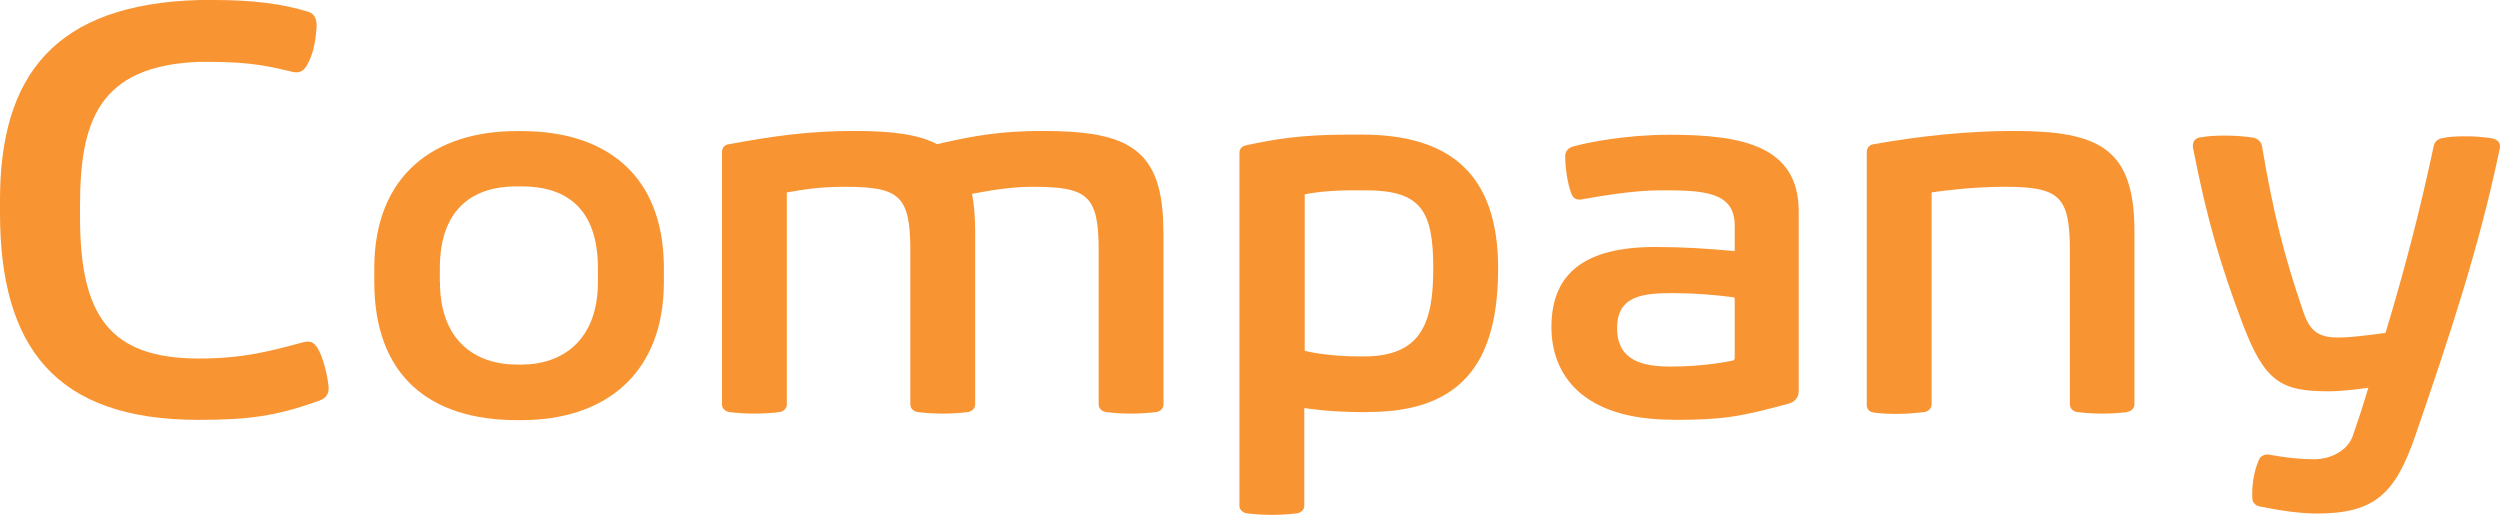
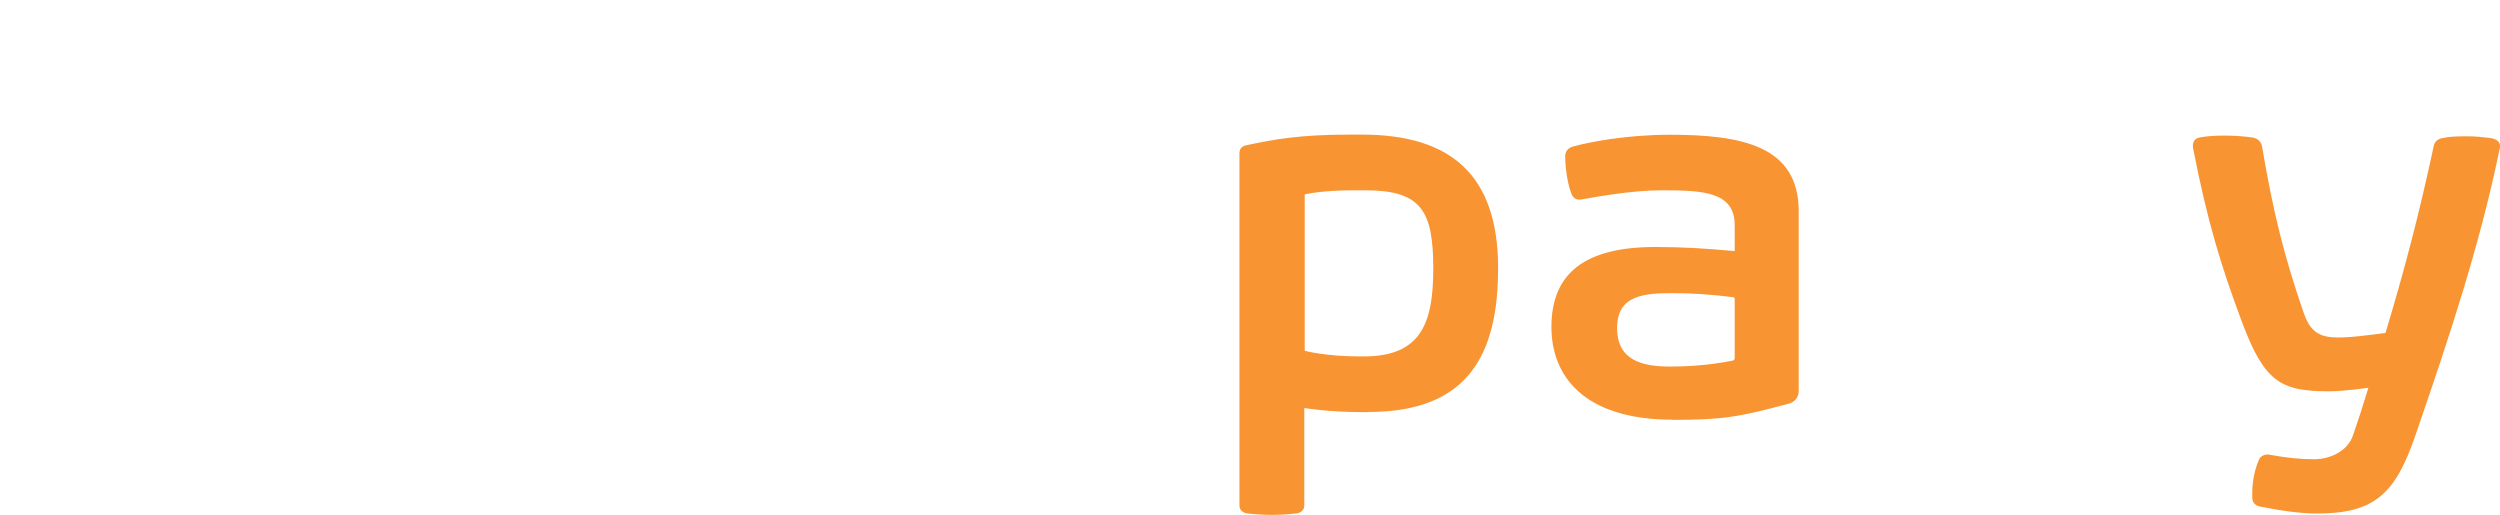
<svg xmlns="http://www.w3.org/2000/svg" id="_イヤー_2" viewBox="0 0 177.74 36.61">
  <defs>
    <style>.cls-1{fill:#f89432;}</style>
  </defs>
  <g id="_イライト">
    <g>
-       <path class="cls-1" d="M15.19,0c2.92,0,4.93,.29,6.7,.83,.61,.18,.65,.76,.61,1.19-.07,1.01-.25,1.87-.68,2.63-.29,.47-.58,.58-1.15,.43-1.22-.29-2.7-.68-5.62-.68h-.94c-7.13,.29-8.42,4.28-8.42,10.22v.83c0,6.98,2.09,10.04,8.46,10.04,3.17,0,5.11-.54,7.38-1.15,.54-.14,.79,0,1.04,.4,.36,.54,.72,1.91,.79,2.77,.04,.43-.14,.79-.65,.97-3.1,1.12-5.08,1.37-8.64,1.37C3.89,29.84,0,24.62,0,15.12v-.9C0,5.4,3.85,.29,14.18,0h1.01Z" />
-       <path class="cls-1" d="M36.72,9.32h.36c5.98,0,10.12,3.1,10.12,9.75v.97c0,6.66-4.32,9.83-10.12,9.83h-.32c-6.23,0-10.15-3.17-10.15-9.83v-.97c0-6.66,4.32-9.75,10.12-9.75Zm-5.44,10.73c0,4.18,2.52,5.87,5.47,5.87h.32c2.92,0,5.44-1.73,5.44-5.87v-.97c0-4.36-2.34-5.83-5.44-5.83h-.36c-2.92,0-5.44,1.44-5.44,5.83v.97Z" />
-       <path class="cls-1" d="M82.72,16.45v12.31c0,.29-.25,.5-.54,.54-1.19,.14-2.34,.14-3.53,0-.29-.04-.54-.25-.54-.54v-10.98c0-3.89-.79-4.5-4.68-4.5-1.76,0-3.31,.32-4.32,.5l-.5,.07v14.9h-3.53V10.62l1.55-.36c1.3,.65,2.09,1.76,2.48,3.53,.14,.76,.22,1.62,.22,2.66v12.31c0,.29-.25,.5-.54,.54-1.19,.14-2.34,.14-3.53,0-.29-.04-.54-.25-.54-.54v-10.98c0-3.89-.79-4.5-4.68-4.5-2.05,0-3.13,.25-4.1,.4v15.08c0,.29-.25,.5-.54,.54-1.19,.14-2.34,.14-3.53,0-.29-.04-.54-.25-.54-.54V10.83c0-.32,.18-.54,.5-.58,3.2-.58,5.62-.94,8.89-.94,2.59,0,4.54,.22,5.9,.94,2.63-.61,4.57-.94,7.49-.94,6.08,0,8.6,1.22,8.6,7.13Z" />
      <path class="cls-1" d="M97.3,29.3h-.47c-2.34,0-4.1-.29-4.1-.29v6.95h-4.61V10.91c0-.32,.14-.5,.47-.58,2.02-.43,3.85-.76,7.34-.76h.9c6.33,0,9.68,2.88,9.68,9.5,0,6.12-2.12,10.22-9.21,10.22Zm-8.64,7.2c1.19,.14,2.34,.14,3.53,0,.29-.04,.54-.25,.54-.54h-4.61c0,.29,.25,.5,.54,.54Zm7.99-11.16h.32c4.07,0,4.93-2.38,4.93-6.23,0-4.1-.83-5.58-4.82-5.58h-.9c-2.23,0-3.42,.29-3.42,.29v11.12s1.48,.4,3.89,.4Z" />
      <path class="cls-1" d="M118.94,29.84c-6.44,0-8.64-3.2-8.64-6.59,0-3.85,2.41-5.69,7.38-5.69,2.02,0,3.64,.11,5.65,.29v-1.84c0-2.41-2.3-2.48-5.25-2.48-2.09,0-4.61,.47-5.65,.65-.4,.07-.61-.14-.72-.43-.29-.79-.43-1.87-.43-2.66,0-.29,.18-.58,.58-.68,1.04-.29,3.74-.83,6.84-.83,5.15,0,9.18,.79,9.18,5.44v12.78c0,.5-.32,.79-.72,.9-3.49,.94-4.64,1.15-8.21,1.15Zm-.18-3.78c2.45,0,4.07-.36,4.46-.43,.07-.04,.11-.11,.11-.14v-4.25c0-.07-.04-.11-.11-.11-1.4-.18-2.84-.29-4.25-.29-2.09,0-4,.14-4,2.48s1.84,2.74,3.78,2.74Z" />
-       <path class="cls-1" d="M151.23,29.3c-1.19,.14-2.34,.14-3.53,0-.29-.04-.54-.25-.54-.54v-10.98c0-3.89-.79-4.5-4.68-4.5-2.05,0-4.18,.25-5.15,.4v15.08c0,.29-.25,.5-.54,.54-1.19,.14-2.34,.18-3.53,.04-.32-.04-.54-.22-.54-.54V10.83c0-.32,.18-.54,.5-.58,3.28-.58,6.66-.94,9.93-.94,6.08,0,8.6,1.22,8.6,7.13v12.31c0,.29-.25,.5-.54,.54Z" />
      <path class="cls-1" d="M173.62,9.83c.43-.11,.94-.14,1.73-.14,.58,0,1.01,.04,1.62,.11,.58,.07,.83,.32,.76,.72-1.44,6.98-3.6,13.46-6.01,20.45-1.4,4.07-2.84,5.54-6.98,5.54-1.12,0-2.48-.18-4.07-.5-.29-.04-.54-.29-.54-.58-.04-.97,.11-1.91,.47-2.74,.11-.29,.47-.43,.76-.36,1.22,.22,2.2,.32,3.17,.32,1.08,0,2.38-.54,2.77-1.73,.4-1.15,.76-2.27,1.08-3.35-1.26,.18-2.3,.25-2.77,.25-3.42,0-4.61-.61-6.23-4.97-1.48-3.96-2.45-7.13-3.46-12.31-.07-.36,.07-.68,.43-.76,.58-.11,1.15-.14,1.8-.14,.72,0,1.3,.04,2.02,.14,.4,.07,.61,.36,.65,.61,.83,4.93,1.62,7.92,2.92,11.73,.4,1.19,.9,1.84,2.3,1.87,.9,.04,2.48-.18,3.56-.32,1.37-4.54,2.41-8.53,3.42-13.25,.07-.36,.25-.5,.61-.61Z" />
    </g>
  </g>
</svg>